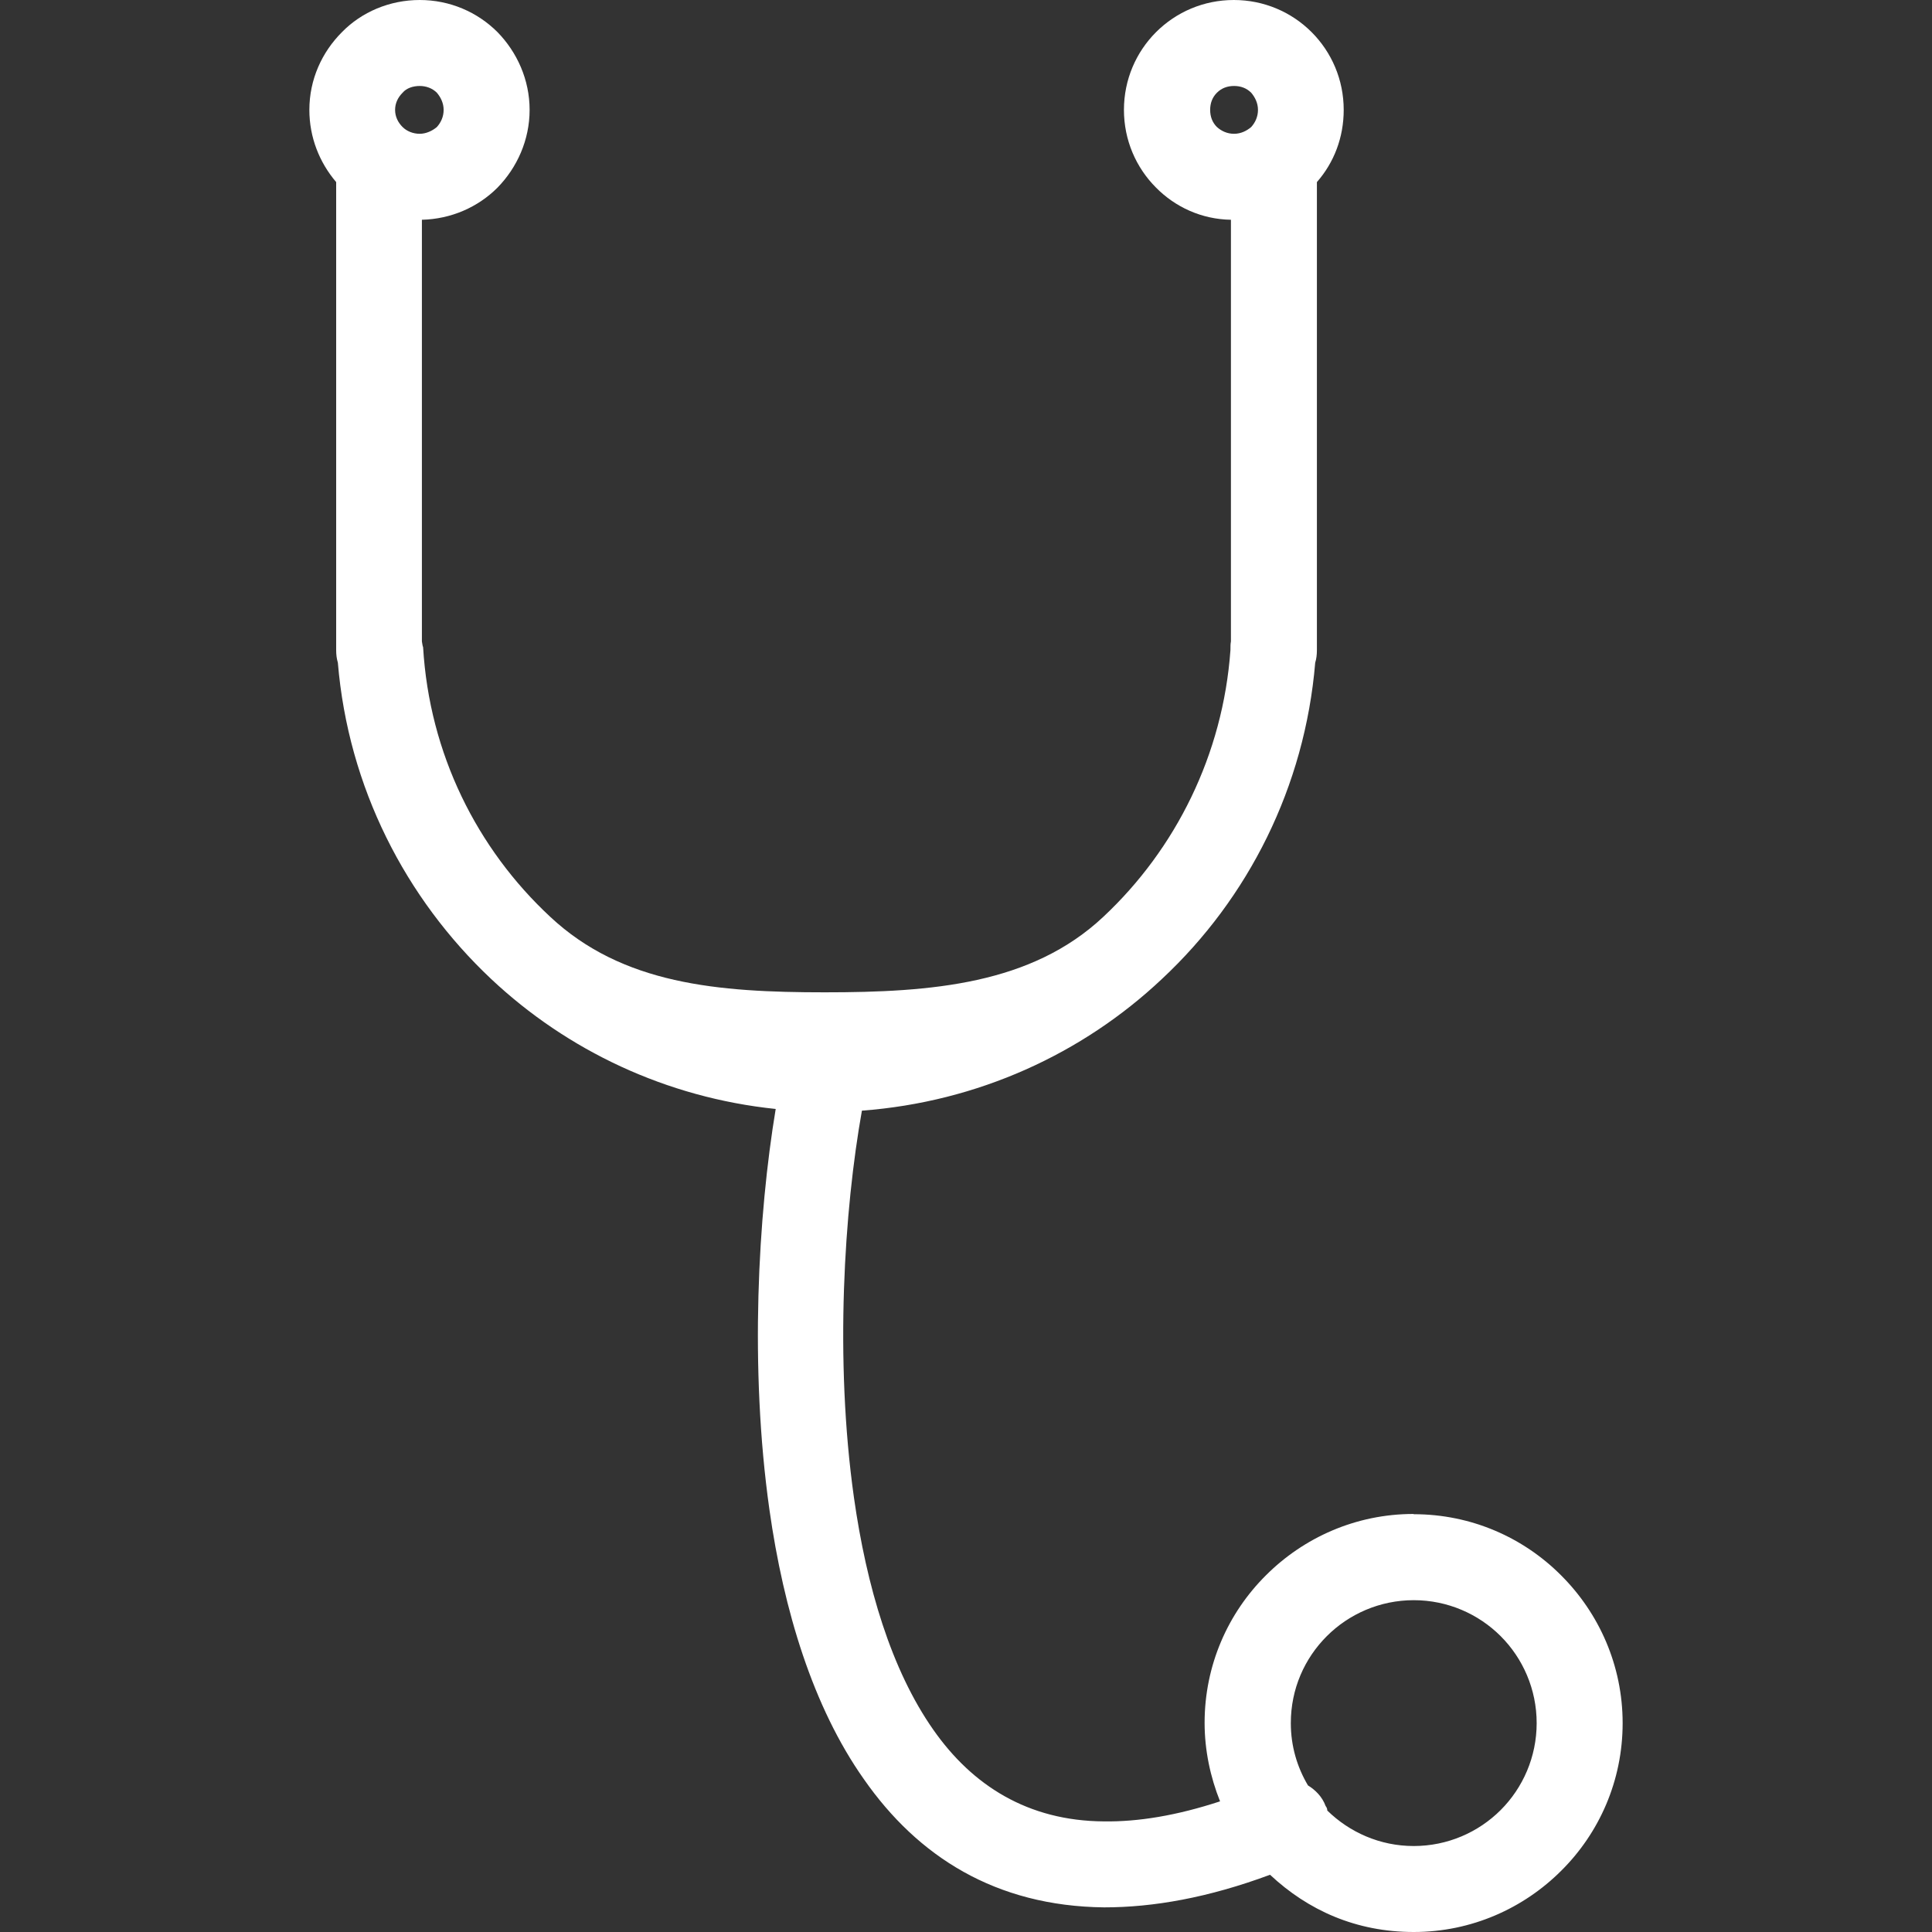
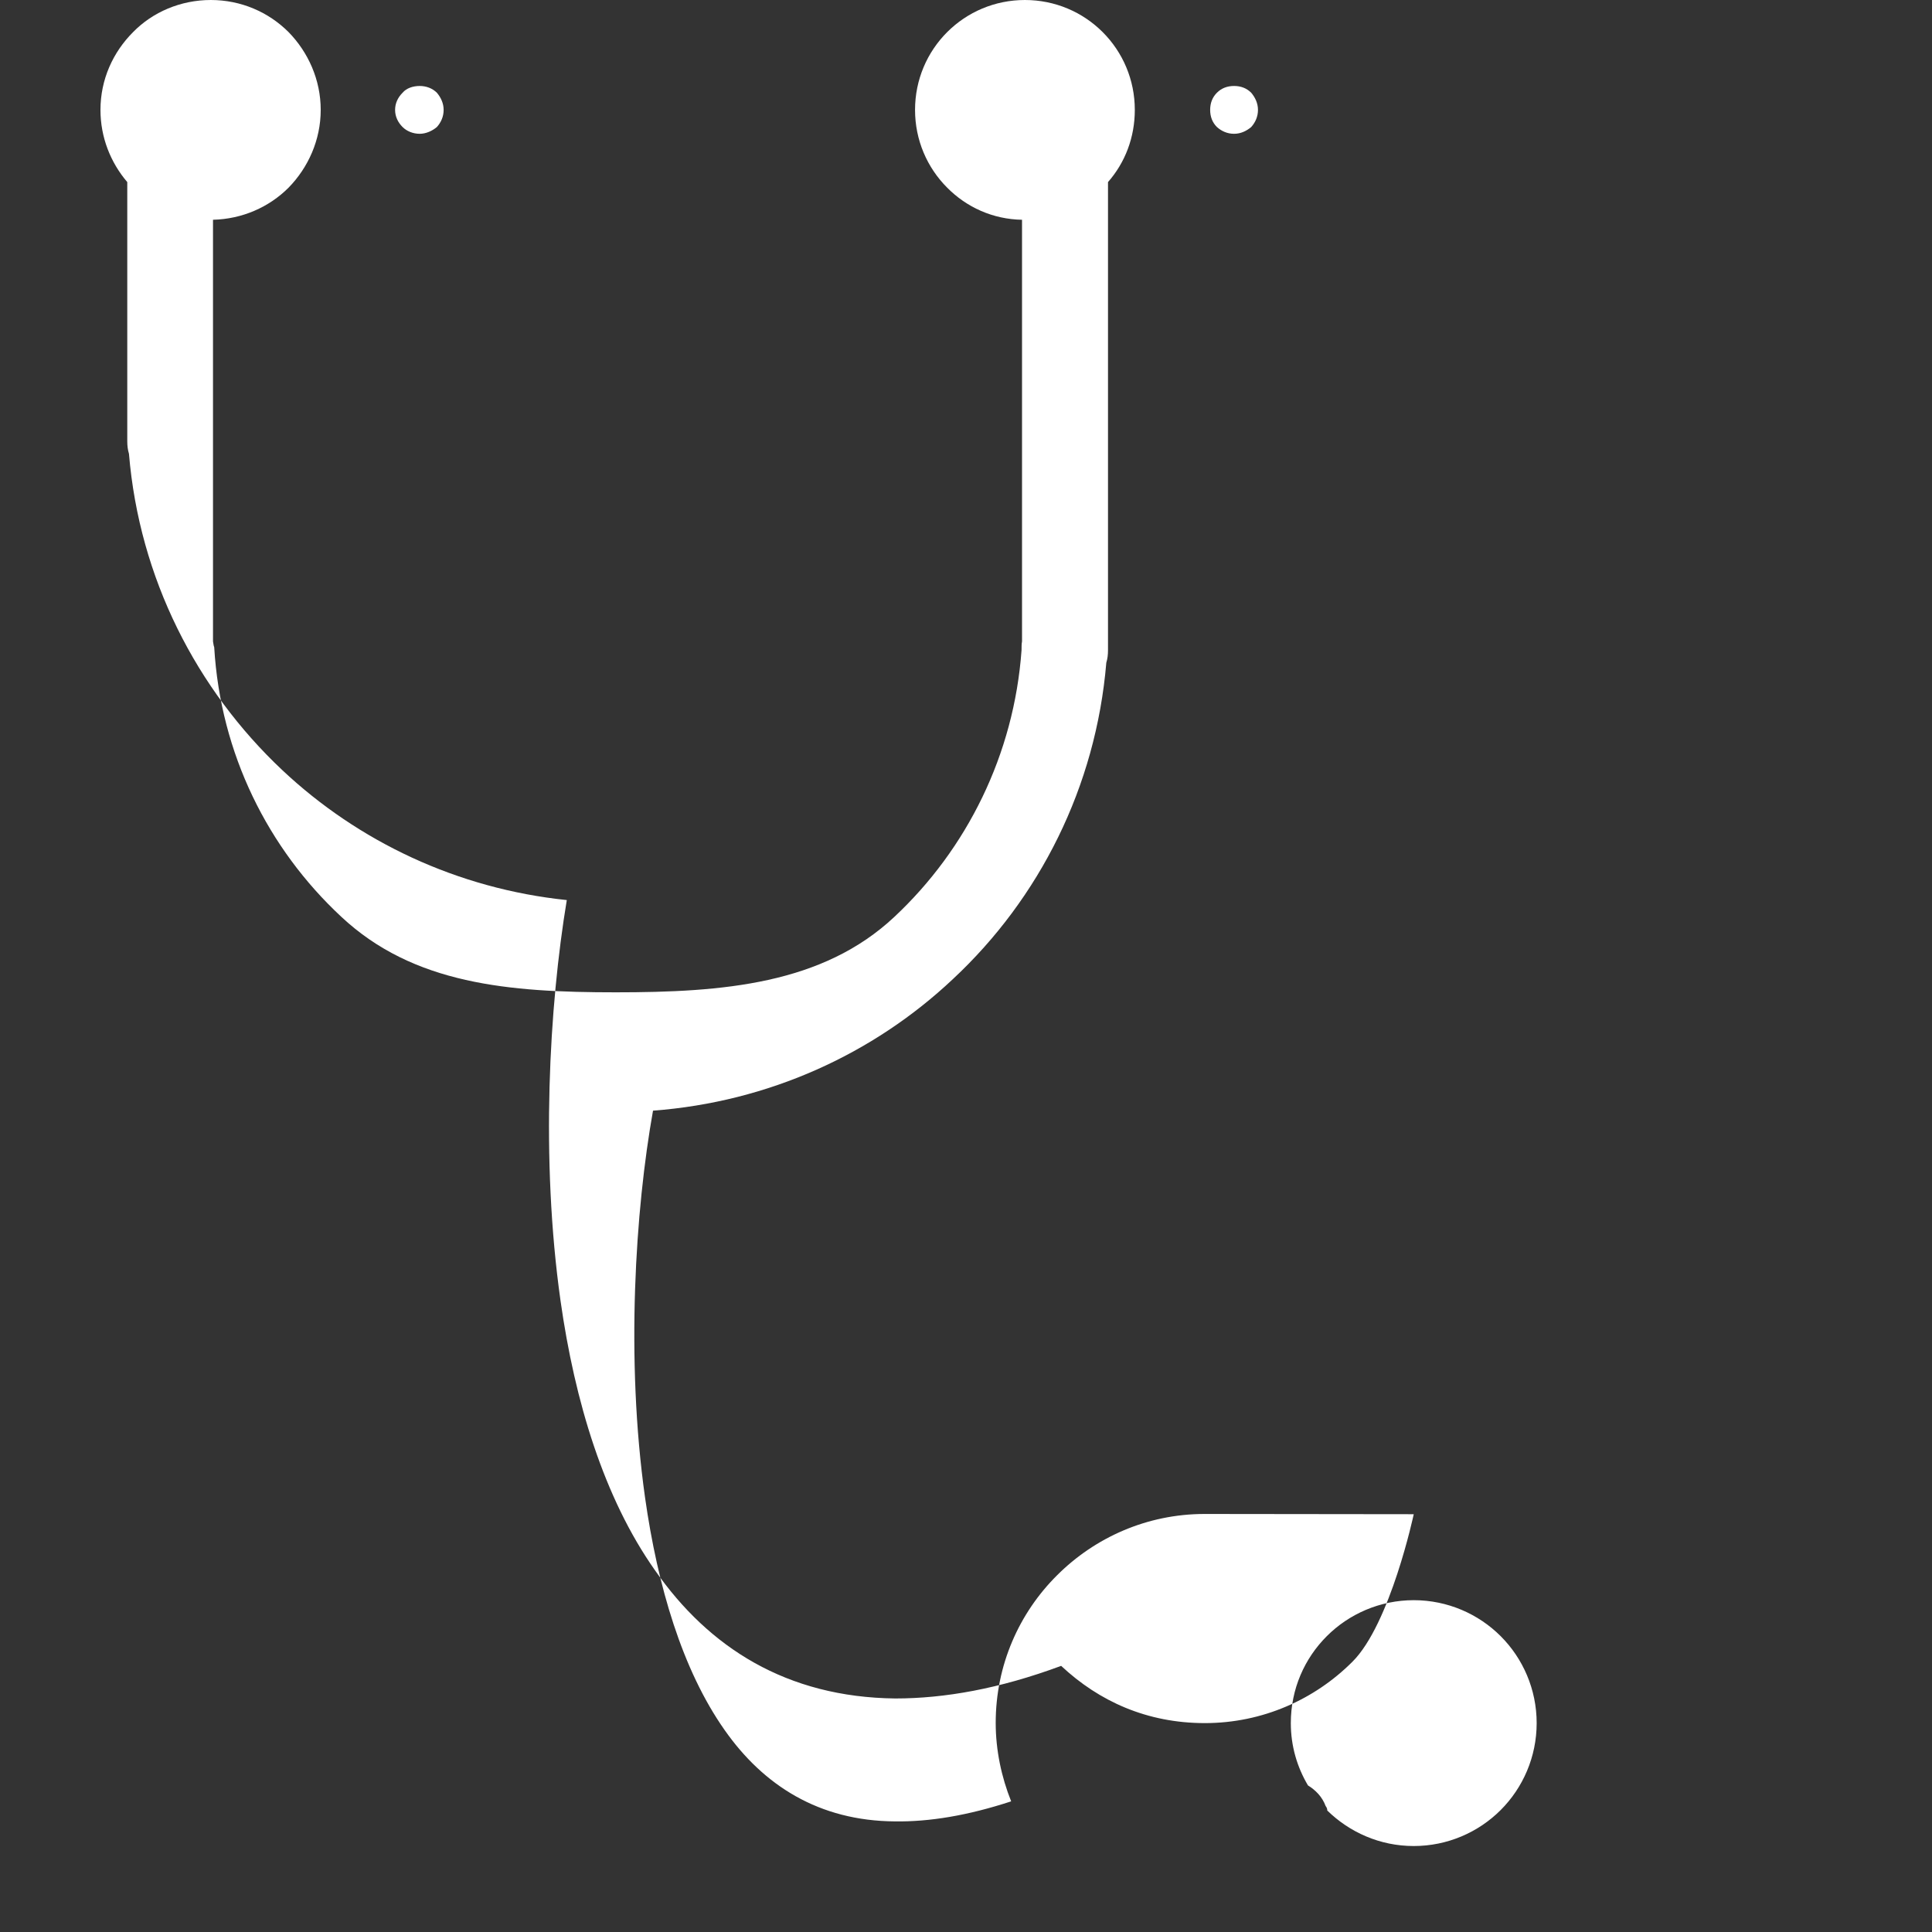
<svg xmlns="http://www.w3.org/2000/svg" id="Capa_1" data-name="Capa 1" viewBox="0 0 80 80">
  <rect x="0" y="0" width="80" height="80" fill="#333333" stroke="none" />
  <defs>
    <style>
      .cls-1 {
        fill: #fff;
      }
    </style>
  </defs>
-   <path class="cls-1" d="M58.54,62.7c2.39,0,4.55.97,6.11,2.54,1.56,1.56,2.54,3.72,2.54,6.11s-.97,4.55-2.54,6.11c-1.56,1.56-3.72,2.54-6.11,2.54s-4.38-.9-5.95-2.37c-2.56.95-4.83,1.35-6.87,1.35-4.5-.05-7.72-2.11-9.95-5.31-2.11-2.99-3.32-6.99-3.91-11.16-.83-5.88-.47-12.2.26-16.59-4.53-.47-8.63-2.42-11.78-5.38-3.55-3.34-5.92-7.94-6.35-13.1-.05-.17-.07-.33-.07-.52v-1.21h0V7.54c-.69-.81-1.11-1.85-1.11-2.99,0-1.26.52-2.39,1.35-3.22.81-.83,1.97-1.33,3.22-1.33s2.39.5,3.22,1.33c.81.83,1.33,1.97,1.33,3.22s-.52,2.39-1.33,3.22c-.81.81-1.92,1.3-3.13,1.33v16.61h0v.85c.02.09.02.17.05.24.26,4.41,2.23,8.34,5.26,11.16,2.99,2.8,6.94,3.13,11.37,3.13s8.56-.33,11.54-3.13c2.99-2.8,4.95-6.71,5.26-11.04,0-.14,0-.26.02-.36v-.81h0V9.1c-1.21-.02-2.3-.52-3.1-1.33-.83-.83-1.33-1.97-1.33-3.22s.5-2.39,1.33-3.22c.83-.83,1.97-1.33,3.22-1.33s2.39.5,3.22,1.33c.83.83,1.33,1.97,1.33,3.22,0,1.14-.4,2.18-1.11,2.99v18.22h0v1.16c0,.19-.02.36-.07.52-.43,5.14-2.77,9.76-6.35,13.1-3.29,3.1-7.63,5.09-12.42,5.45-.73,4.08-1.14,10.28-.33,16.02.52,3.67,1.54,7.13,3.29,9.62,1.61,2.3,3.91,3.77,7.06,3.79,1.42.02,3.01-.24,4.81-.83-.4-1-.64-2.11-.64-3.25,0-2.39.97-4.55,2.54-6.11,1.56-1.56,3.72-2.54,6.11-2.54h0ZM18.09,3.84c-.19-.19-.45-.28-.71-.28-.28,0-.55.09-.71.28-.19.19-.31.43-.31.71s.12.52.31.71c.17.17.43.28.71.28.26,0,.52-.12.71-.28.17-.19.28-.43.28-.71s-.12-.52-.28-.71h0ZM51.81,3.84c-.19-.19-.43-.28-.71-.28s-.52.09-.71.28-.28.43-.28.71.09.52.28.71c.19.17.43.28.71.28s.52-.12.71-.28c.17-.19.28-.43.28-.71s-.12-.52-.28-.71h0ZM54.16,73.93c.31.19.59.47.73.85.05.07.07.12.07.19.92.9,2.18,1.47,3.58,1.47s2.68-.57,3.6-1.49,1.49-2.2,1.49-3.6-.57-2.68-1.49-3.6c-.92-.92-2.2-1.49-3.6-1.49s-2.68.57-3.6,1.49c-.92.92-1.49,2.18-1.49,3.6,0,.95.26,1.82.71,2.58h0Z" />
+   <path class="cls-1" d="M58.54,62.7s-.97,4.55-2.54,6.11c-1.56,1.56-3.72,2.54-6.11,2.54s-4.38-.9-5.95-2.37c-2.56.95-4.83,1.35-6.87,1.35-4.5-.05-7.72-2.11-9.95-5.31-2.11-2.99-3.32-6.99-3.91-11.16-.83-5.88-.47-12.2.26-16.59-4.53-.47-8.63-2.42-11.78-5.38-3.55-3.34-5.92-7.94-6.35-13.1-.05-.17-.07-.33-.07-.52v-1.21h0V7.54c-.69-.81-1.11-1.85-1.11-2.99,0-1.26.52-2.39,1.35-3.22.81-.83,1.97-1.33,3.22-1.33s2.39.5,3.22,1.33c.81.83,1.33,1.97,1.33,3.22s-.52,2.39-1.33,3.22c-.81.81-1.92,1.3-3.13,1.33v16.61h0v.85c.02.09.02.17.05.24.26,4.41,2.23,8.34,5.26,11.16,2.99,2.8,6.94,3.13,11.37,3.13s8.56-.33,11.54-3.13c2.99-2.8,4.95-6.71,5.26-11.04,0-.14,0-.26.02-.36v-.81h0V9.1c-1.21-.02-2.3-.52-3.1-1.33-.83-.83-1.33-1.97-1.33-3.22s.5-2.39,1.33-3.22c.83-.83,1.97-1.33,3.22-1.33s2.39.5,3.22,1.33c.83.83,1.33,1.97,1.33,3.22,0,1.14-.4,2.18-1.11,2.99v18.22h0v1.16c0,.19-.02.36-.07.52-.43,5.14-2.77,9.76-6.35,13.1-3.29,3.1-7.63,5.09-12.42,5.45-.73,4.08-1.14,10.28-.33,16.02.52,3.67,1.54,7.13,3.29,9.62,1.61,2.3,3.91,3.77,7.06,3.79,1.42.02,3.01-.24,4.81-.83-.4-1-.64-2.11-.64-3.25,0-2.39.97-4.55,2.54-6.11,1.56-1.56,3.72-2.54,6.11-2.54h0ZM18.09,3.84c-.19-.19-.45-.28-.71-.28-.28,0-.55.09-.71.28-.19.19-.31.43-.31.71s.12.52.31.71c.17.17.43.28.71.28.26,0,.52-.12.71-.28.17-.19.28-.43.28-.71s-.12-.52-.28-.71h0ZM51.81,3.84c-.19-.19-.43-.28-.71-.28s-.52.09-.71.28-.28.43-.28.71.09.52.28.71c.19.17.43.28.71.28s.52-.12.71-.28c.17-.19.28-.43.28-.71s-.12-.52-.28-.71h0ZM54.16,73.93c.31.19.59.47.73.85.05.07.07.12.07.19.92.9,2.18,1.47,3.58,1.47s2.68-.57,3.6-1.49,1.49-2.2,1.49-3.6-.57-2.68-1.49-3.6c-.92-.92-2.2-1.49-3.6-1.49s-2.68.57-3.6,1.49c-.92.92-1.49,2.18-1.49,3.6,0,.95.26,1.82.71,2.58h0Z" />
</svg>